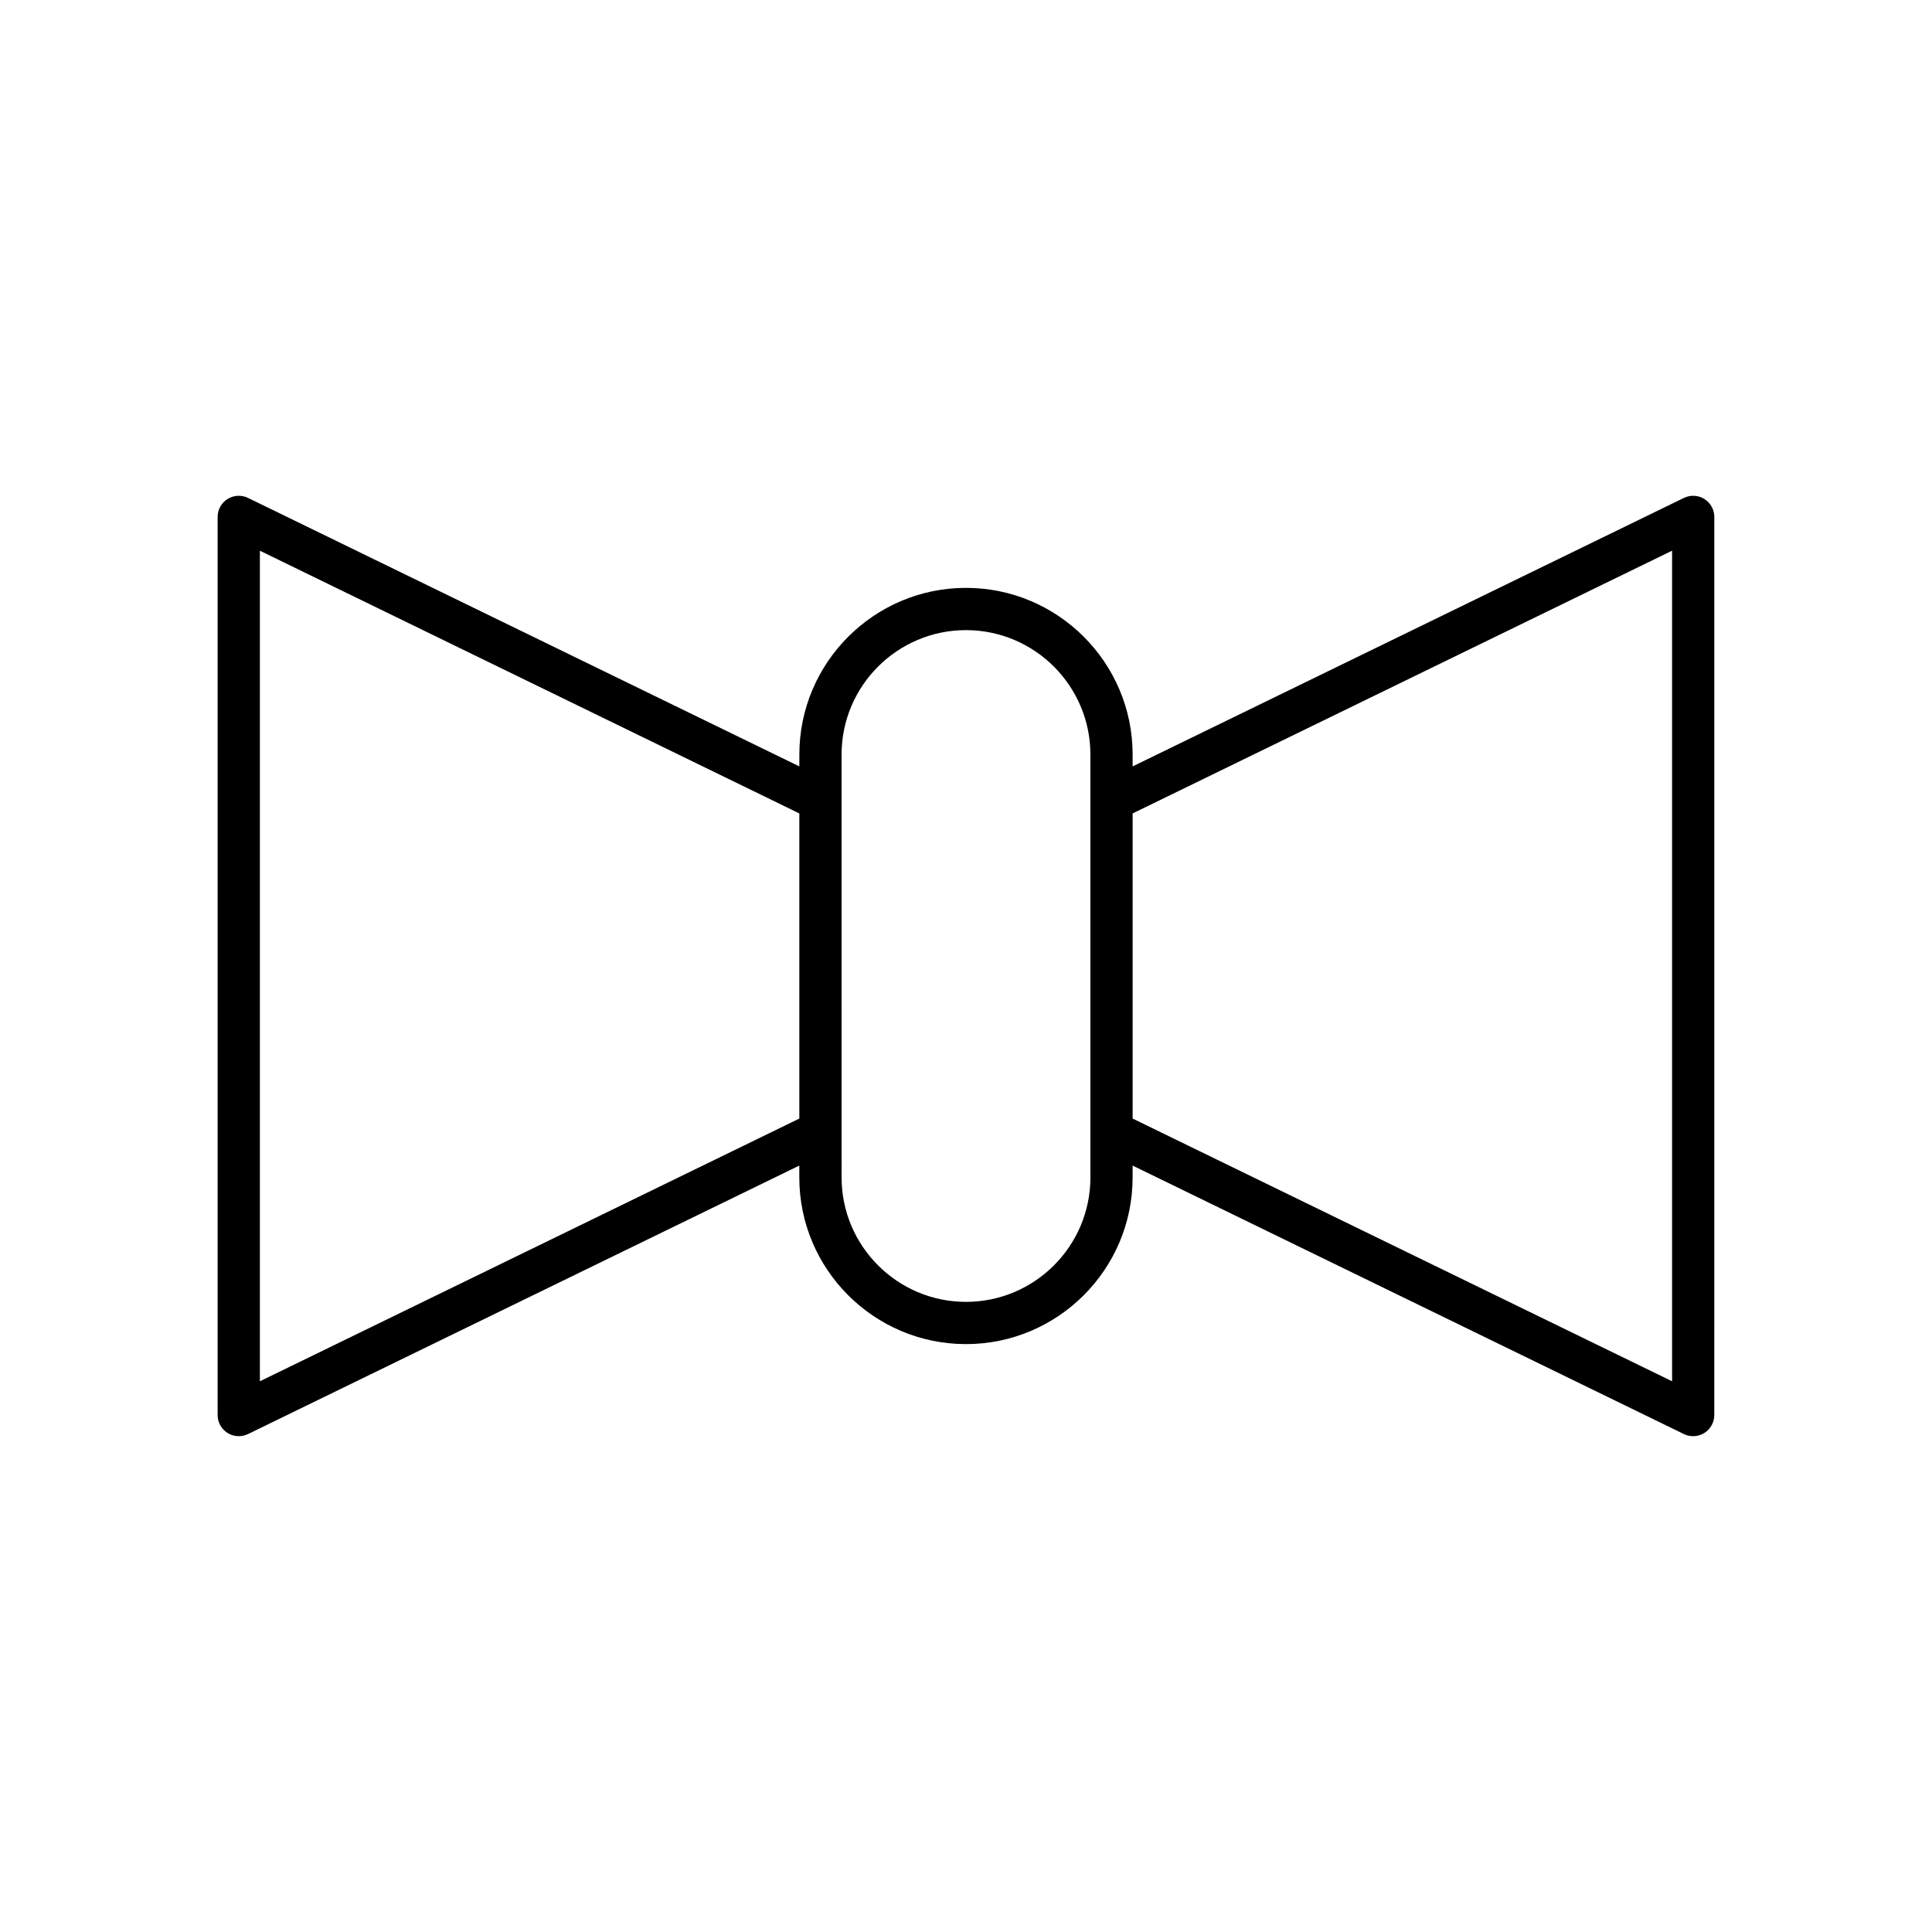
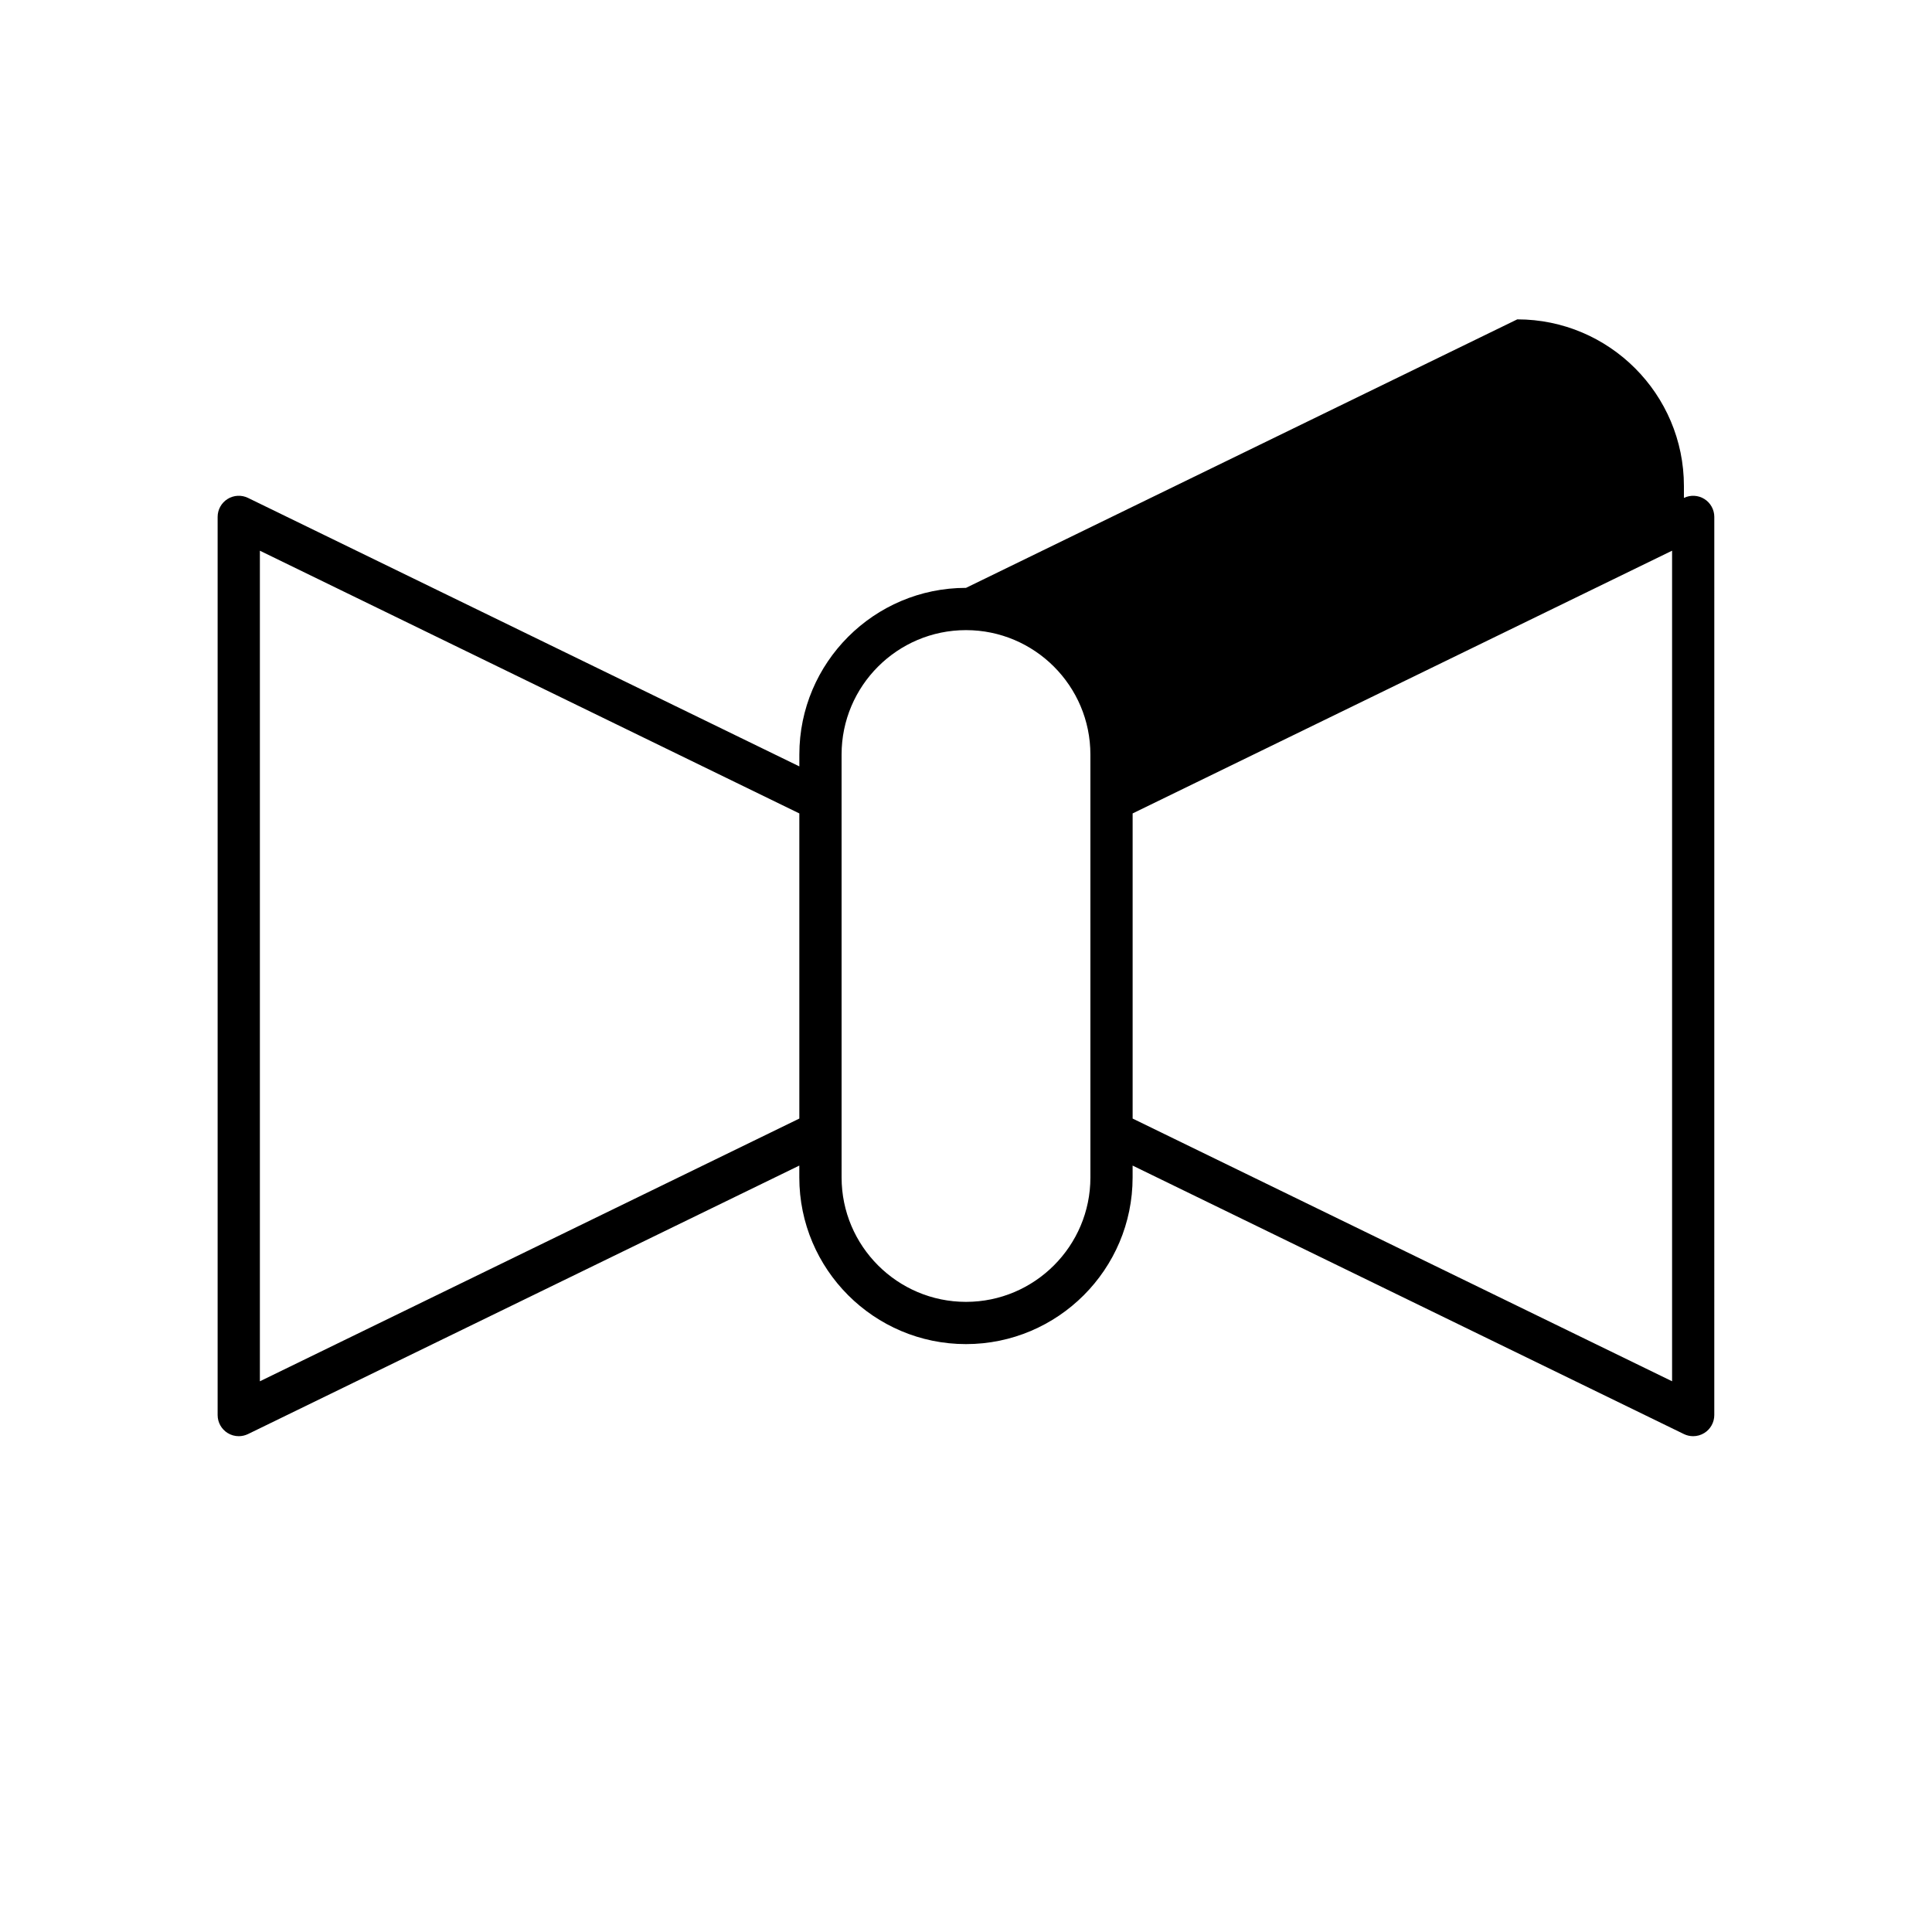
<svg xmlns="http://www.w3.org/2000/svg" fill="#000000" width="800px" height="800px" version="1.1" viewBox="144 144 512 512">
-   <path d="m400 299.79c-24.355 0-44.164 19.812-44.164 44.164v3.148l-146.11-71.152c-1.734-0.844-3.781-0.738-5.422 0.289-1.633 1.023-2.629 2.816-2.629 4.746v238.02c0 1.93 0.996 3.723 2.629 4.746 0.906 0.57 1.934 0.852 2.969 0.852 0.836 0 1.676-0.188 2.453-0.562l146.1-71.152v3.148c0 24.355 19.812 44.164 44.164 44.164 24.355 0 44.164-19.812 44.164-44.164v-3.148l146.1 71.152c0.777 0.379 1.617 0.562 2.453 0.562 1.031 0 2.062-0.285 2.969-0.852 1.633-1.023 2.629-2.816 2.629-4.746l0.004-238.02c0-1.93-0.996-3.723-2.629-4.746-1.637-1.023-3.68-1.125-5.422-0.289l-146.1 71.156v-3.148c0-24.355-19.812-44.168-44.164-44.168zm-44.168 140.64-142.96 69.625v-220.11l142.96 69.621zm77.137 15.609c0 18.184-14.789 32.969-32.969 32.969s-32.969-14.789-32.969-32.969l-0.004-112.08c0-18.184 14.789-32.969 32.969-32.969 18.18 0 32.969 14.789 32.969 32.969zm154.15-166.1v220.11l-142.96-69.621v-80.863z" />
+   <path d="m400 299.79c-24.355 0-44.164 19.812-44.164 44.164v3.148l-146.11-71.152c-1.734-0.844-3.781-0.738-5.422 0.289-1.633 1.023-2.629 2.816-2.629 4.746v238.02c0 1.93 0.996 3.723 2.629 4.746 0.906 0.57 1.934 0.852 2.969 0.852 0.836 0 1.676-0.188 2.453-0.562l146.1-71.152v3.148c0 24.355 19.812 44.164 44.164 44.164 24.355 0 44.164-19.812 44.164-44.164v-3.148l146.1 71.152c0.777 0.379 1.617 0.562 2.453 0.562 1.031 0 2.062-0.285 2.969-0.852 1.633-1.023 2.629-2.816 2.629-4.746l0.004-238.02c0-1.93-0.996-3.723-2.629-4.746-1.637-1.023-3.68-1.125-5.422-0.289v-3.148c0-24.355-19.812-44.168-44.164-44.168zm-44.168 140.64-142.96 69.625v-220.11l142.96 69.621zm77.137 15.609c0 18.184-14.789 32.969-32.969 32.969s-32.969-14.789-32.969-32.969l-0.004-112.08c0-18.184 14.789-32.969 32.969-32.969 18.18 0 32.969 14.789 32.969 32.969zm154.15-166.1v220.11l-142.96-69.621v-80.863z" />
</svg>